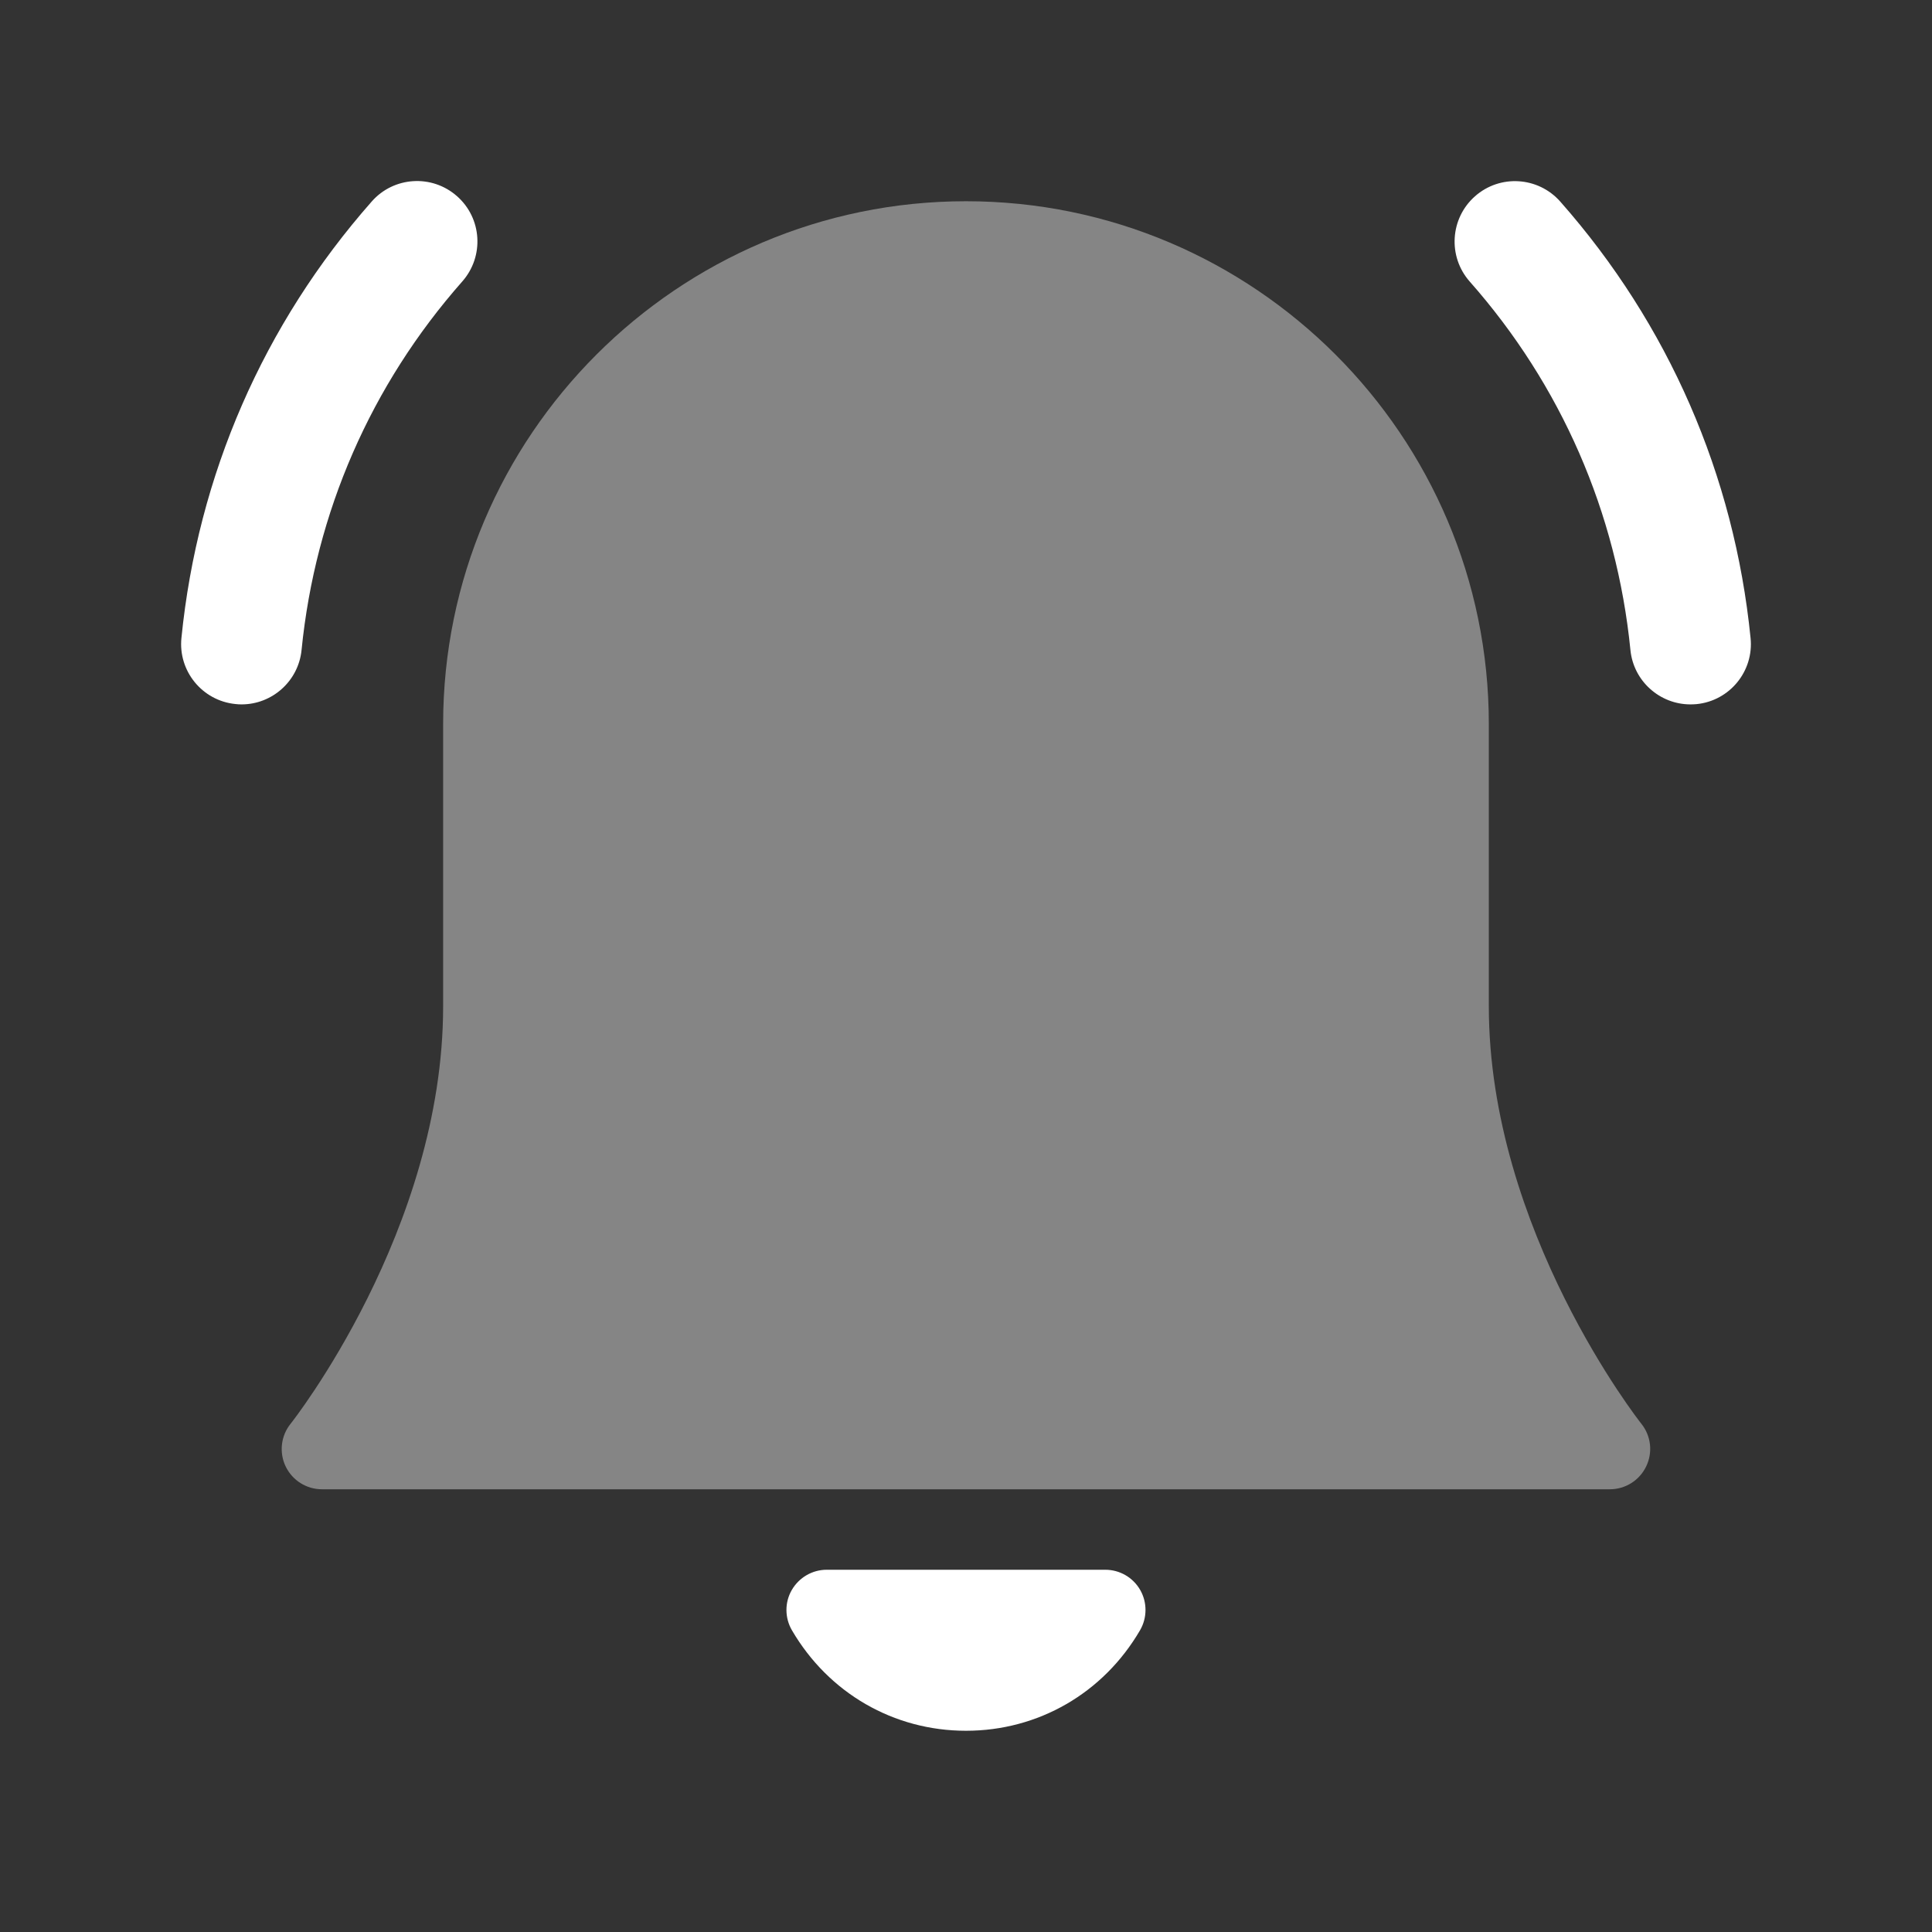
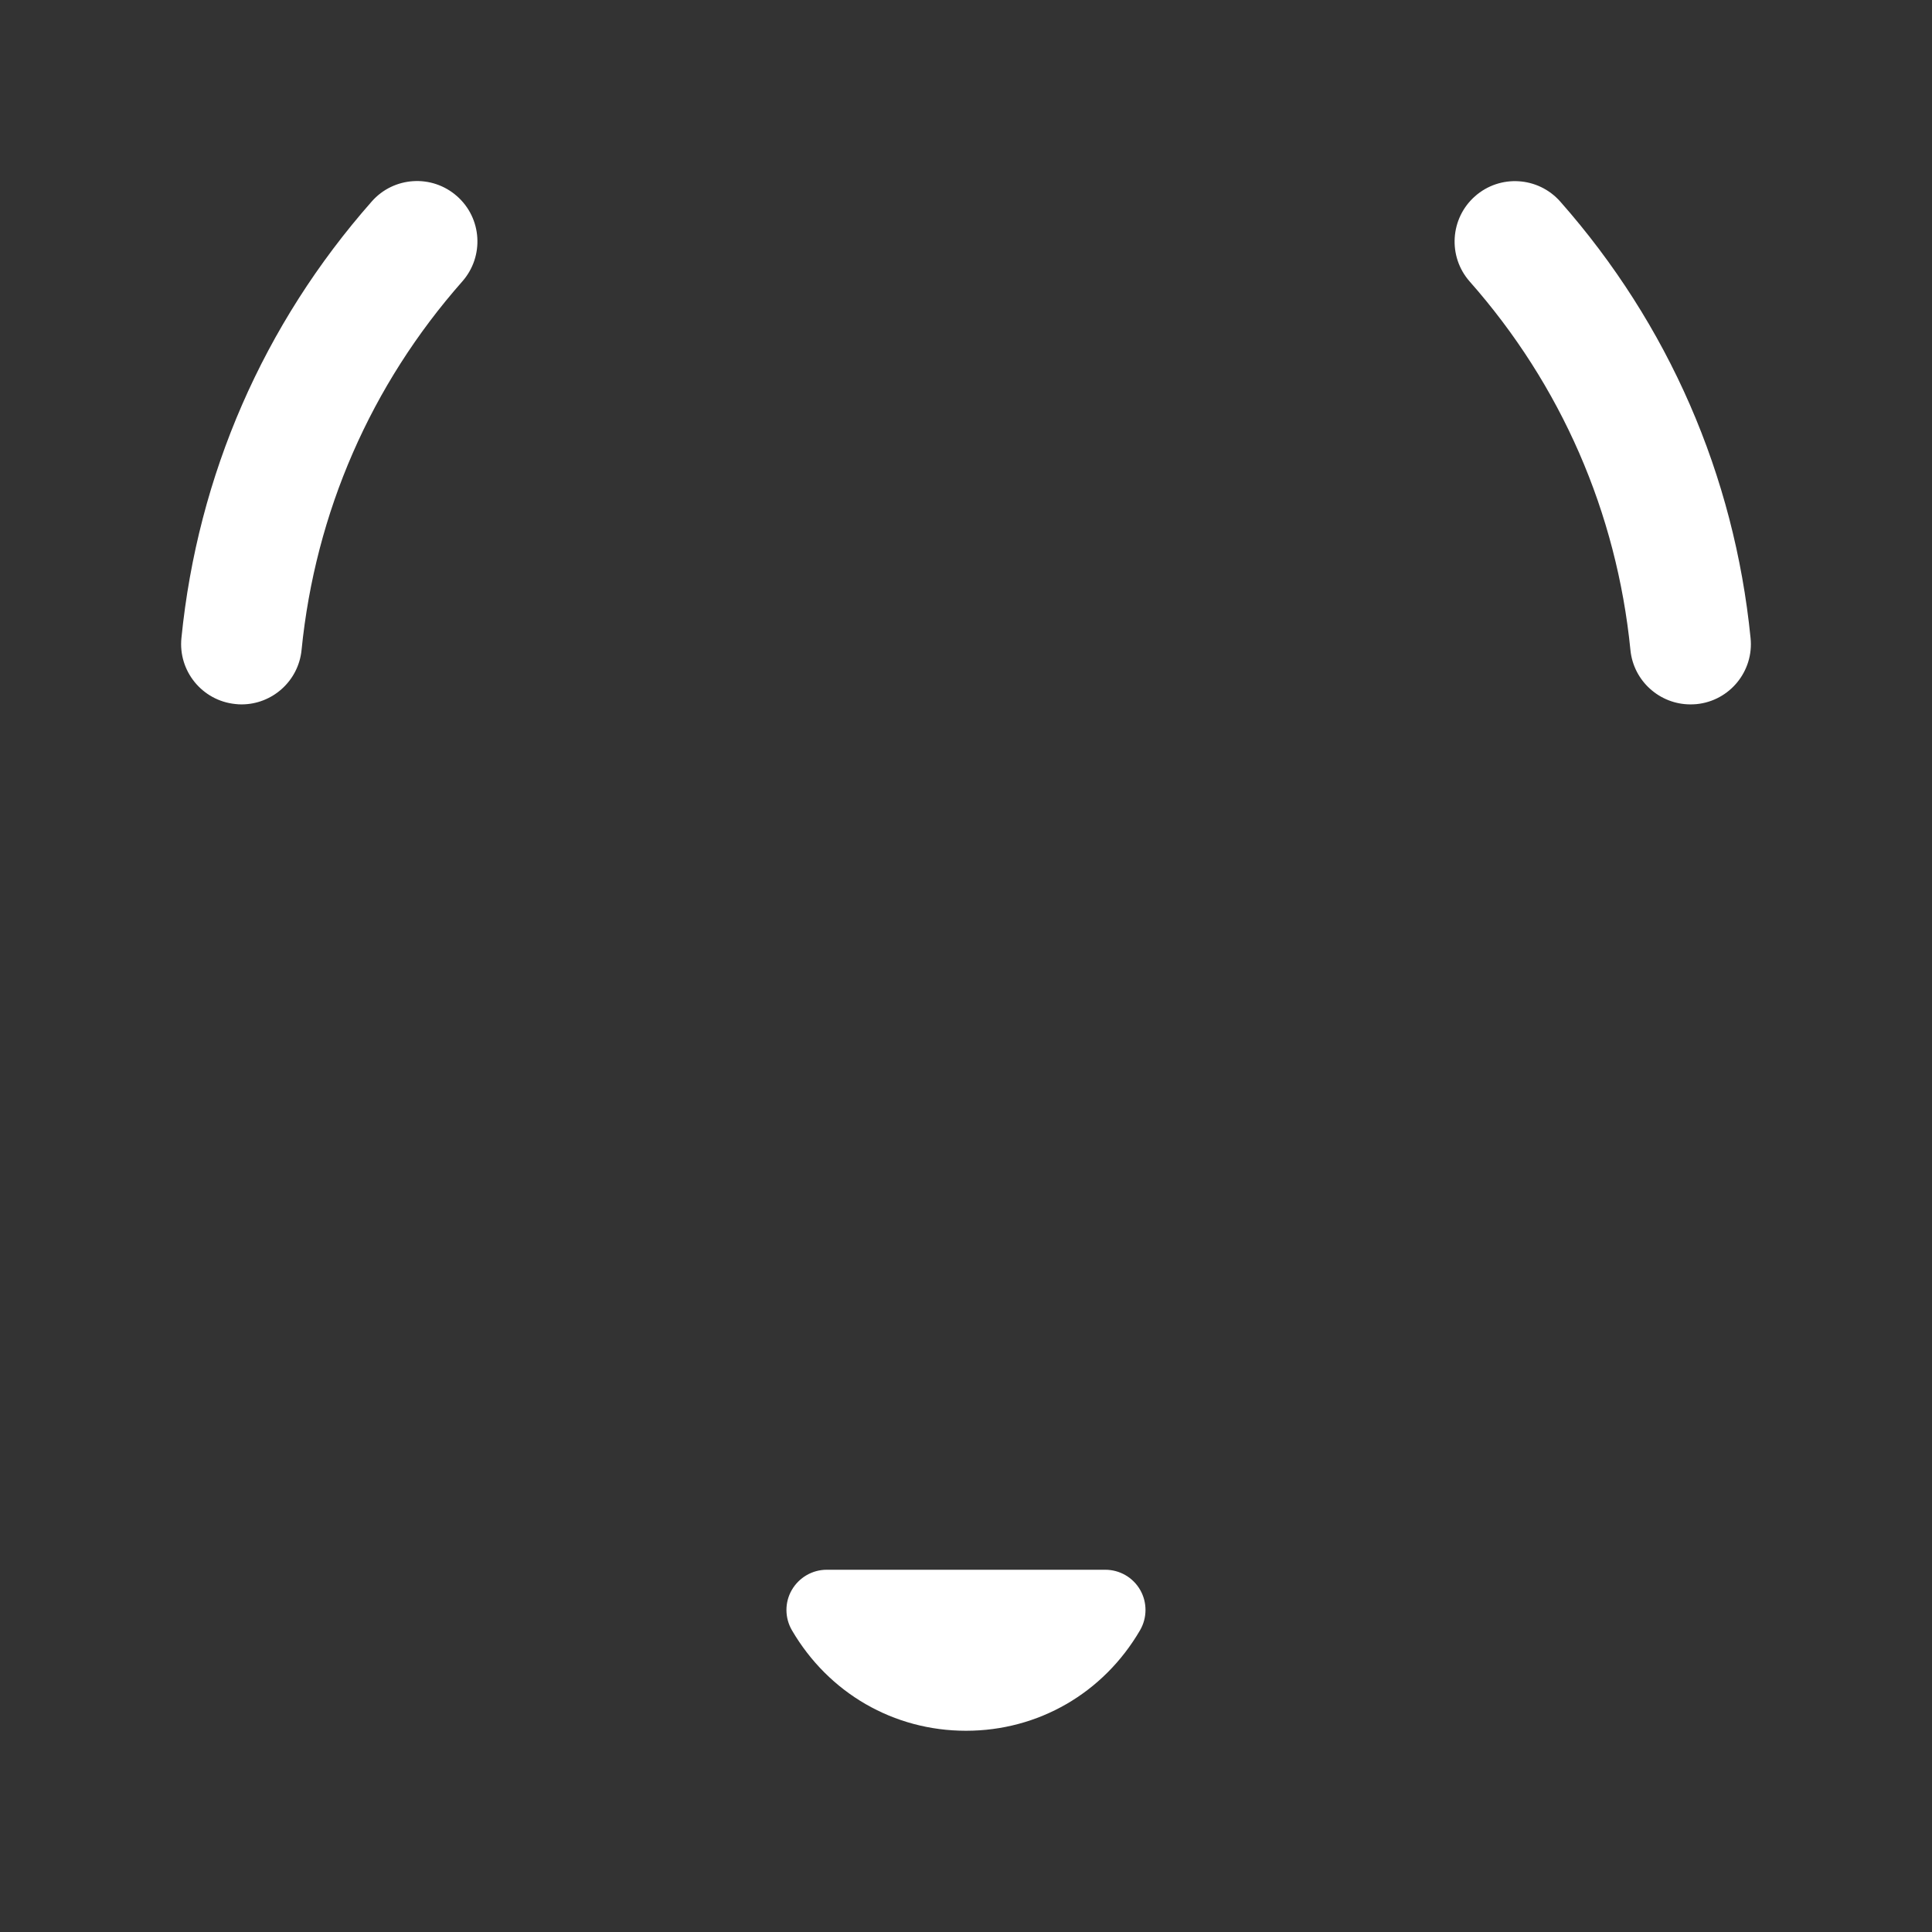
<svg xmlns="http://www.w3.org/2000/svg" width="44" height="44" viewBox="0 0 44 44" fill="none">
  <rect x="0" y="0" width="44" height="44" fill="#333333" stroke="none" />
  <g id="bell-on">
-     <path id="Vector" opacity="0.4" d="M37.383 32.428C37.349 32.386 33.907 28.017 33.907 22.917V16.491C33.907 9.926 28.565 4.583 22 4.583C15.435 4.583 10.092 9.926 10.092 16.491V22.917C10.092 28.015 6.653 32.384 6.616 32.428C6.396 32.703 6.354 33.081 6.506 33.398C6.659 33.715 6.979 33.917 7.331 33.917H36.665C37.017 33.917 37.337 33.715 37.49 33.398C37.645 33.079 37.602 32.703 37.383 32.428Z" fill="white" />
    <path id="Vector_2" d="M5.502 16.042C5.456 16.042 5.41 16.04 5.362 16.034C4.607 15.959 4.055 15.284 4.132 14.529C4.503 10.82 6.002 7.383 8.466 4.589C8.967 4.019 9.838 3.964 10.408 4.468C10.978 4.97 11.031 5.839 10.529 6.409C8.448 8.767 7.181 11.669 6.868 14.802C6.798 15.512 6.198 16.042 5.502 16.042Z" fill="white" />
    <path id="Vector_3" d="M38.498 16.042C37.801 16.042 37.202 15.512 37.132 14.804C36.819 11.671 35.554 8.769 33.471 6.411C32.969 5.841 33.024 4.972 33.592 4.47C34.162 3.966 35.031 4.022 35.534 4.591C37.998 7.383 39.497 10.82 39.868 14.531C39.945 15.286 39.393 15.961 38.638 16.036C38.59 16.04 38.544 16.042 38.498 16.042Z" fill="white" />
    <path id="Vector_4" d="M25.967 36.21C25.804 35.926 25.502 35.75 25.172 35.75H18.828C18.5 35.75 18.198 35.926 18.033 36.21C17.868 36.494 17.871 36.846 18.036 37.129C18.872 38.56 20.354 39.417 22 39.417C23.646 39.417 25.128 38.56 25.963 37.129C26.128 36.846 26.13 36.494 25.967 36.21Z" fill="white" />
  </g>
</svg>